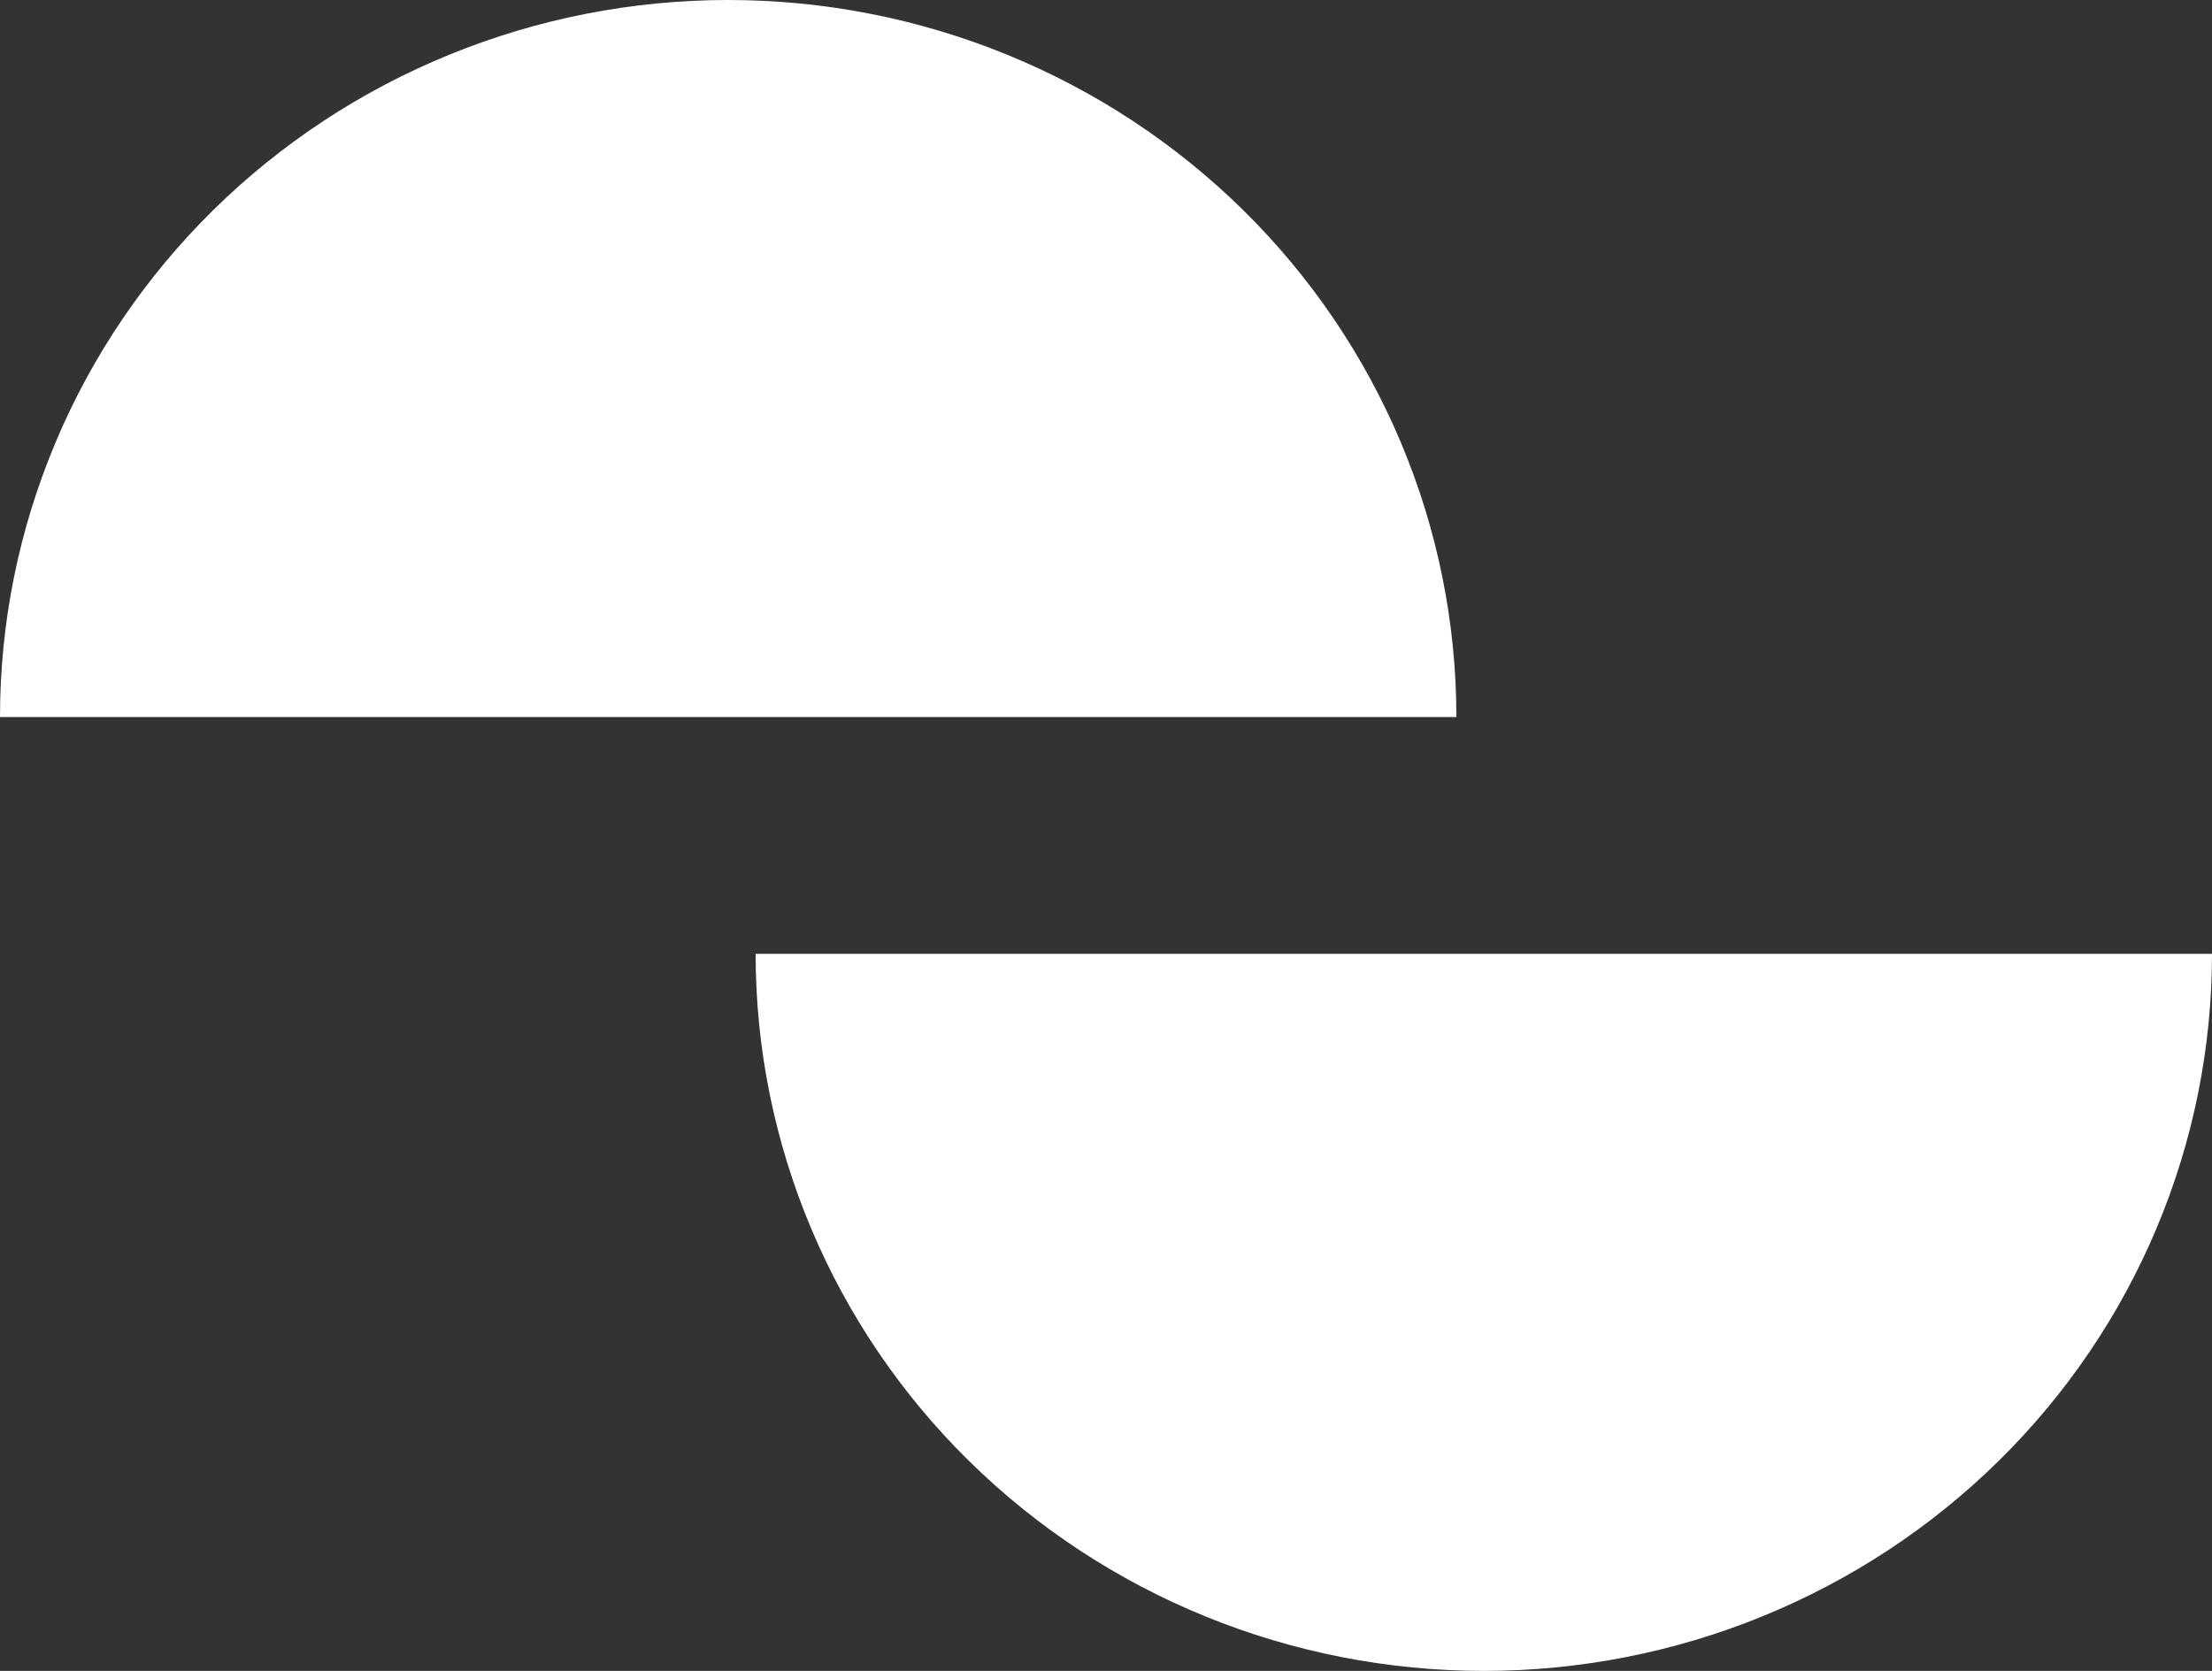
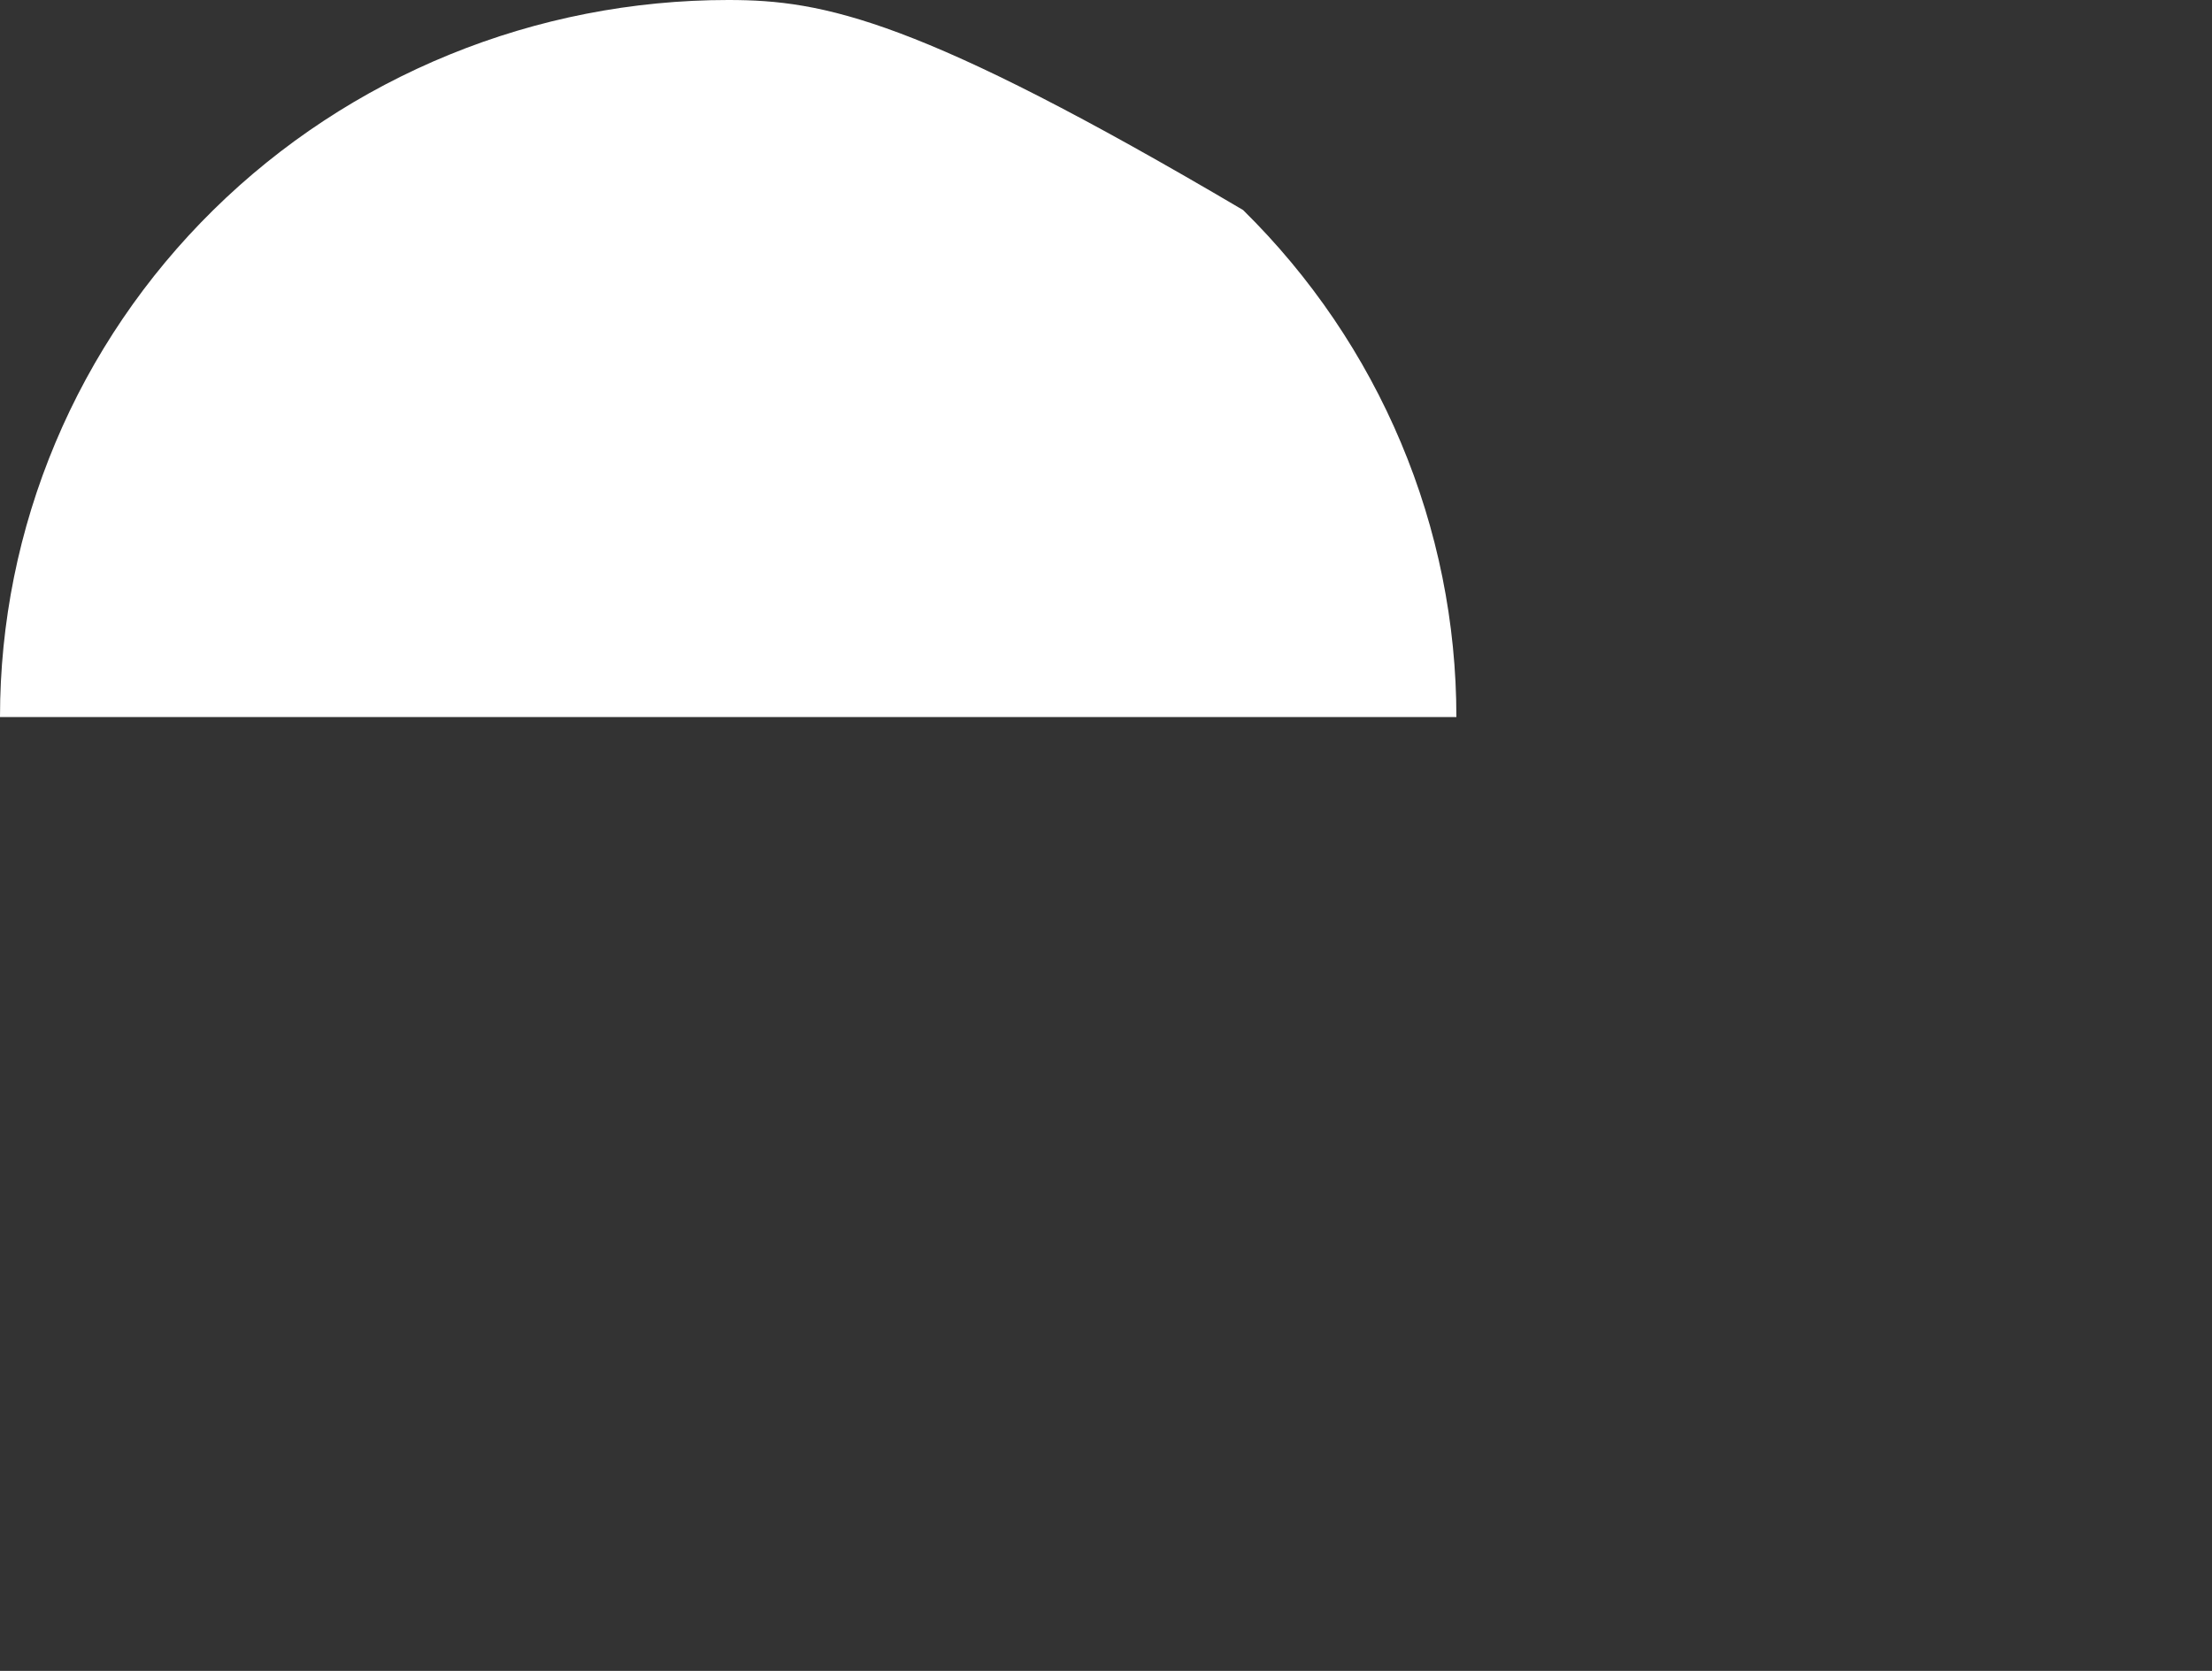
<svg xmlns="http://www.w3.org/2000/svg" width="45" height="34" viewBox="0 0 45 34" fill="none">
  <rect x="0" y="0" width="45" height="34" fill="#333333" stroke="none" />
-   <path d="M29.628 14.591C29.628 12.675 29.245 10.778 28.5 9.007C27.756 7.237 26.665 5.629 25.289 4.274C23.913 2.919 22.28 1.844 20.483 1.111C18.686 0.377 16.759 -6.09068e-08 14.814 0C12.869 6.09068e-08 10.942 0.377 9.145 1.111C7.348 1.844 5.715 2.919 4.339 4.274C2.963 5.629 1.872 7.237 1.128 9.007C0.383 10.778 3.43323e-05 12.675 3.43323e-05 14.591L14.814 14.591H29.628Z" fill="white" />
-   <path d="M45 19.409C45 21.325 44.617 23.222 43.872 24.993C43.128 26.763 42.037 28.372 40.661 29.726C39.285 31.081 37.652 32.156 35.855 32.889C34.058 33.623 32.131 34 30.186 34C28.241 34 26.314 33.623 24.517 32.889C22.72 32.156 21.087 31.081 19.711 29.726C18.335 28.372 17.244 26.763 16.5 24.993C15.755 23.222 15.372 21.325 15.372 19.409L30.186 19.409H45Z" fill="white" />
+   <path d="M29.628 14.591C29.628 12.675 29.245 10.778 28.5 9.007C27.756 7.237 26.665 5.629 25.289 4.274C18.686 0.377 16.759 -6.09068e-08 14.814 0C12.869 6.09068e-08 10.942 0.377 9.145 1.111C7.348 1.844 5.715 2.919 4.339 4.274C2.963 5.629 1.872 7.237 1.128 9.007C0.383 10.778 3.43323e-05 12.675 3.43323e-05 14.591L14.814 14.591H29.628Z" fill="white" />
</svg>